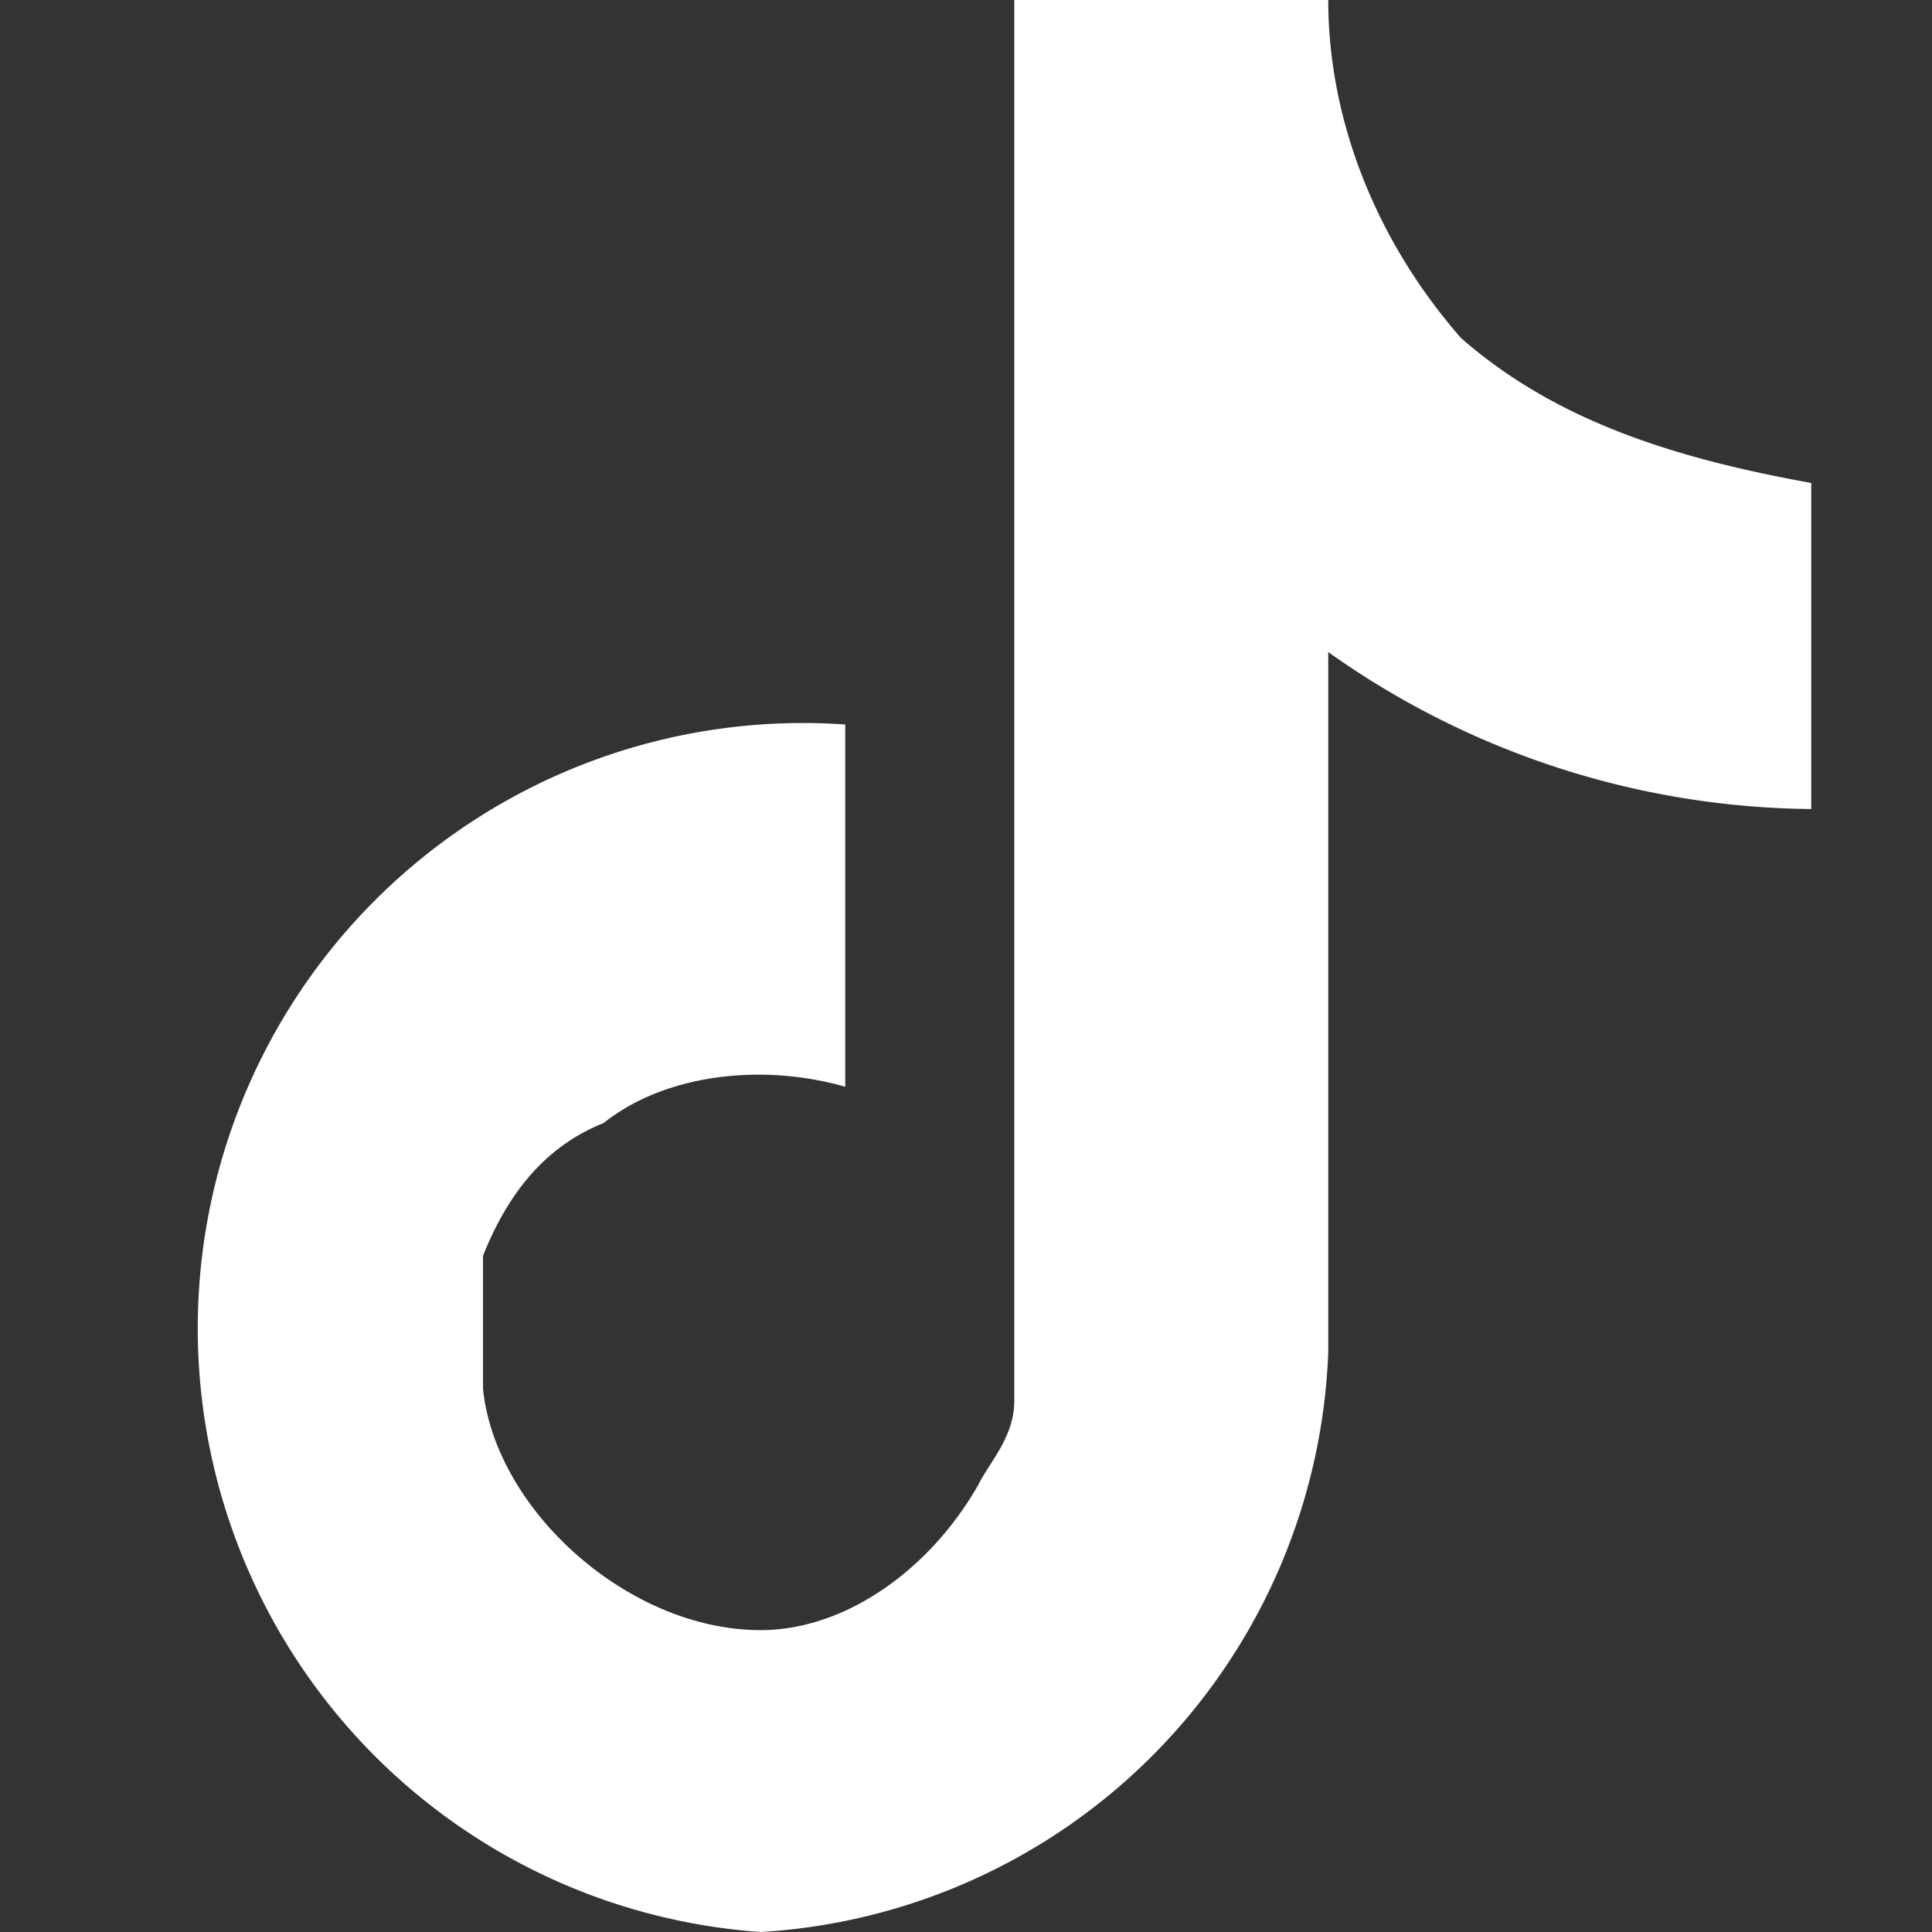
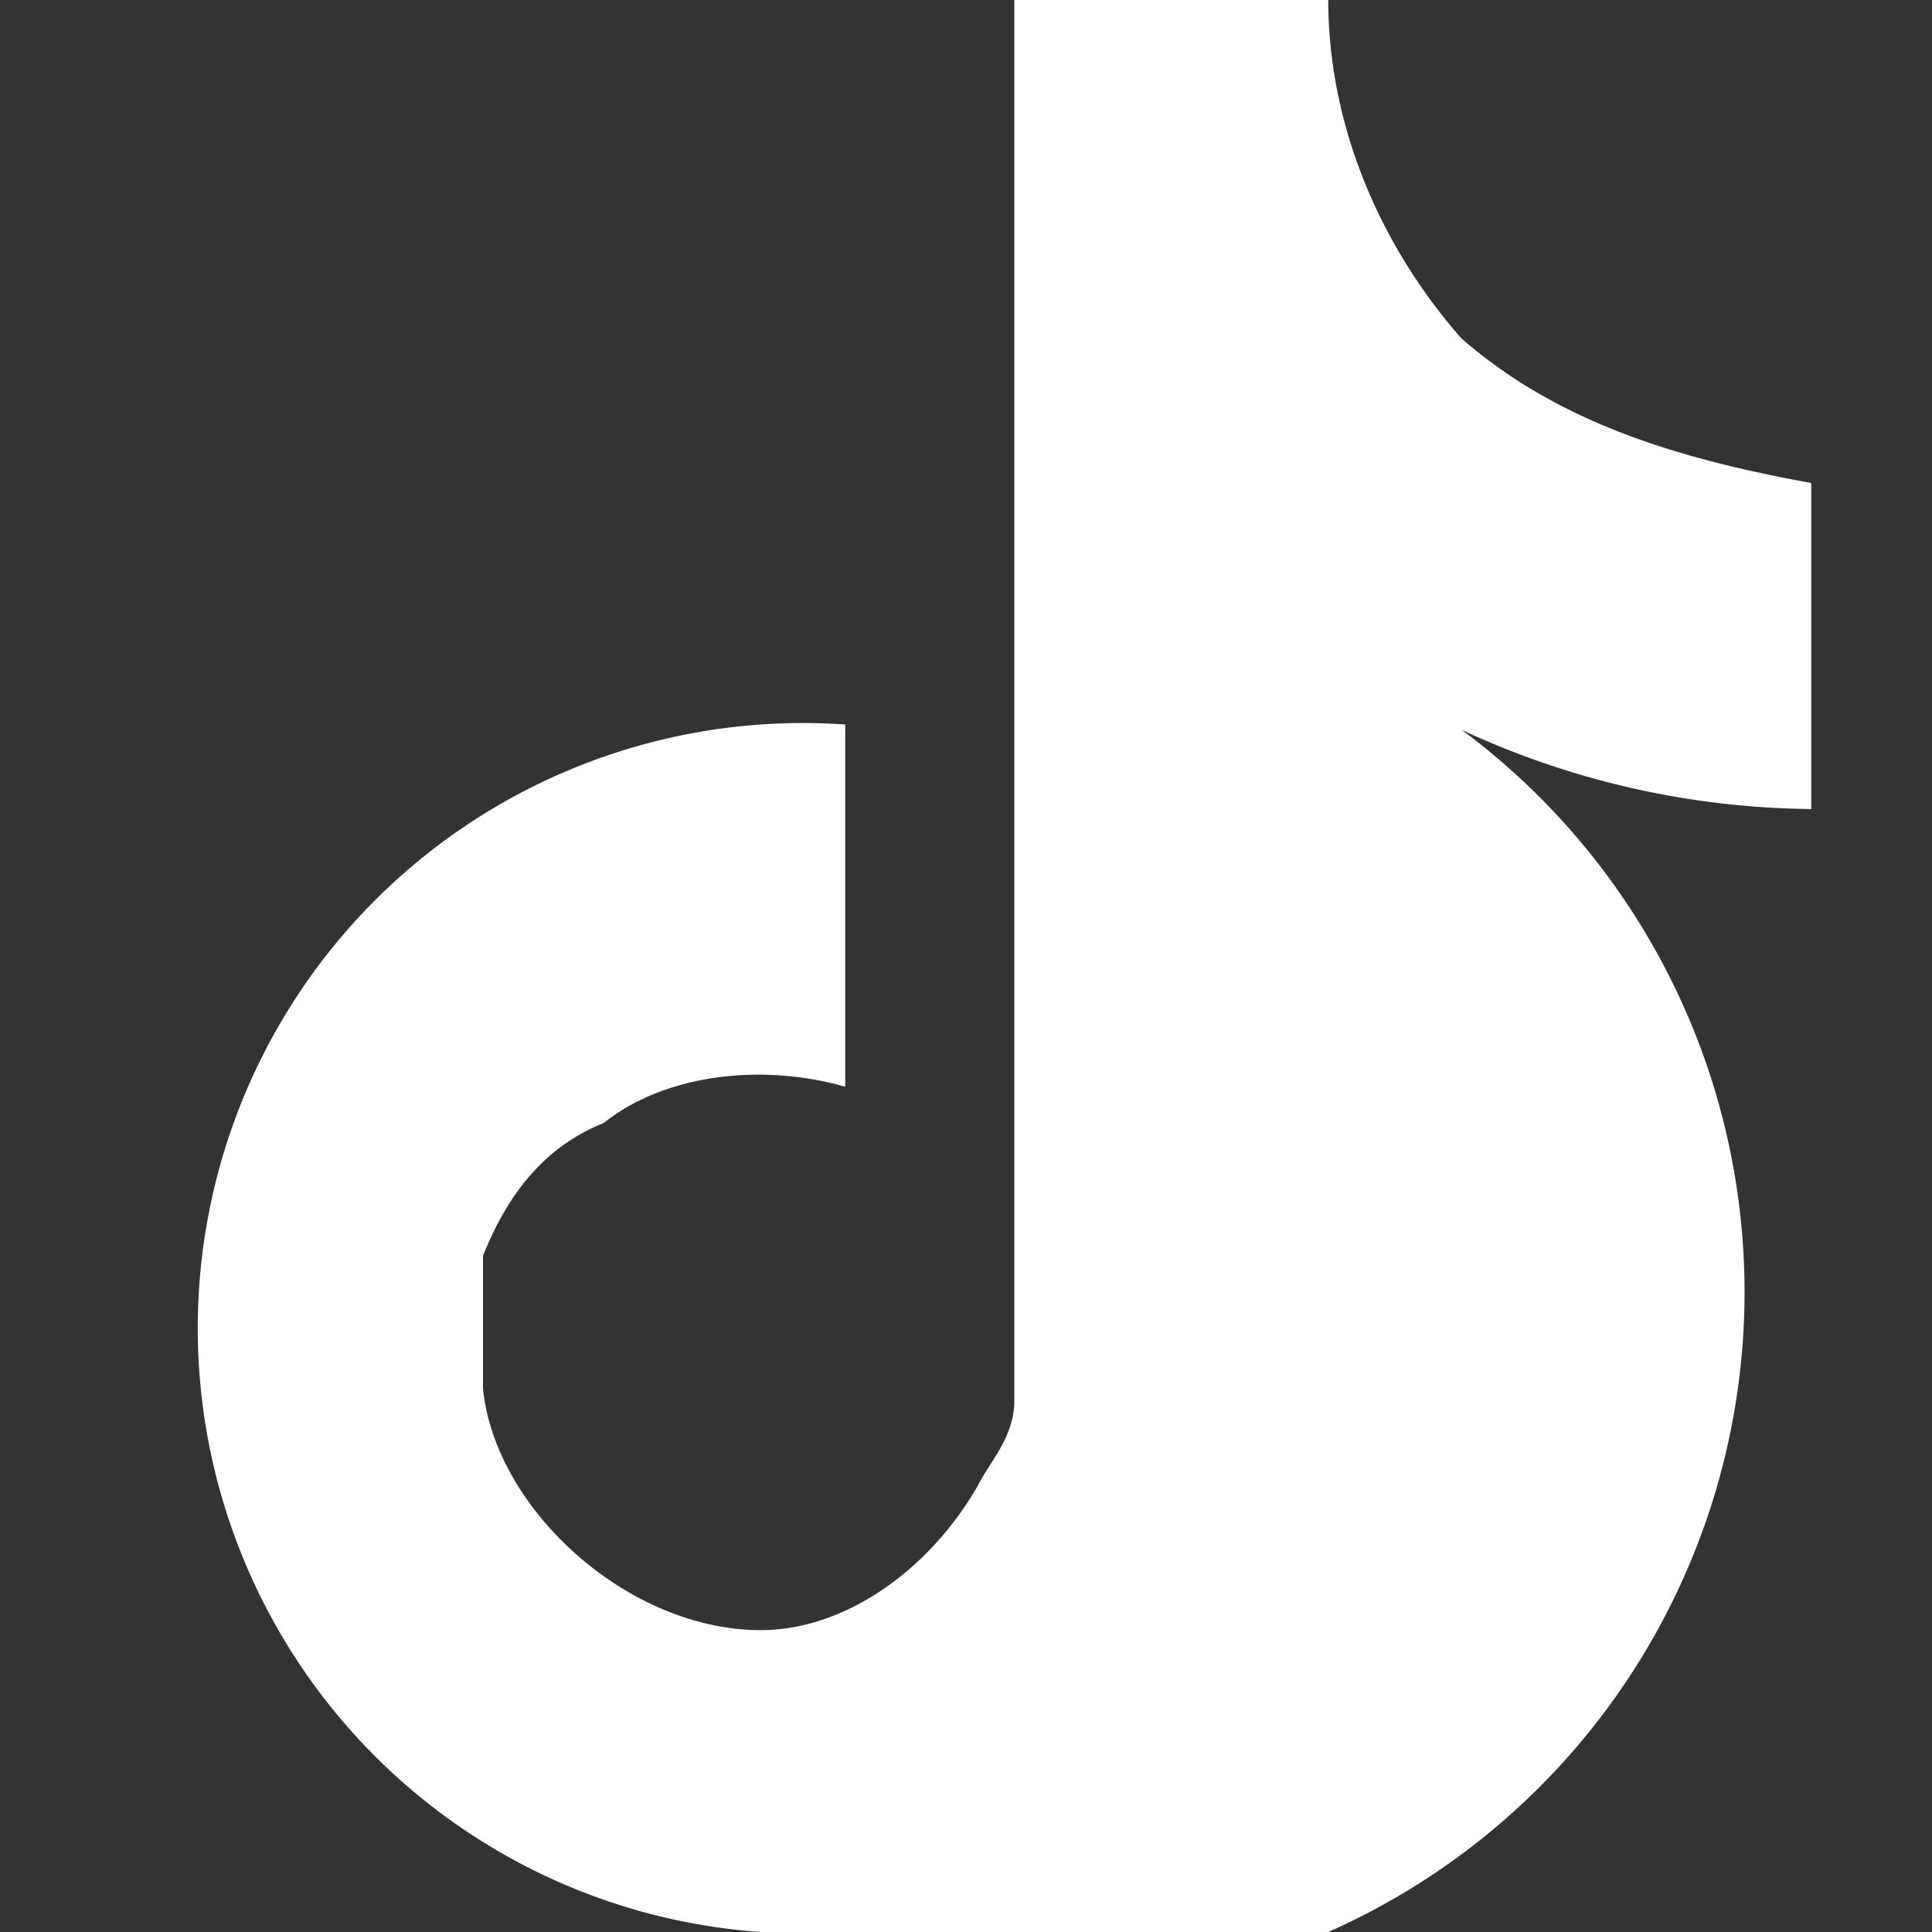
<svg xmlns="http://www.w3.org/2000/svg" width="16" height="16" fill="none" viewBox="0 0 16 16">
  <rect x="0" y="0" width="16" height="16" fill="#333333" stroke="none" />
-   <path fill="white" d="M8.4 0H11c0 1 .4 2 1.1 2.8.8.7 1.8 1 2.9 1.2v2.7a7 7 0 0 1-4-1.3v5.8A5 5 0 0 1 6.3 16 5 5 0 1 1 7 6v3c-.7-.2-1.5-.1-2 .3-.5.2-.8.6-1 1.1v1.1c.1 1 1.2 2 2.3 2 .7 0 1.4-.5 1.8-1.2.1-.2.3-.4.3-.7V.1Z" />
+   <path fill="white" d="M8.4 0H11c0 1 .4 2 1.1 2.8.8.7 1.8 1 2.9 1.2v2.7a7 7 0 0 1-4-1.3A5 5 0 0 1 6.3 16 5 5 0 1 1 7 6v3c-.7-.2-1.5-.1-2 .3-.5.2-.8.6-1 1.1v1.1c.1 1 1.2 2 2.3 2 .7 0 1.4-.5 1.8-1.2.1-.2.3-.4.3-.7V.1Z" />
</svg>